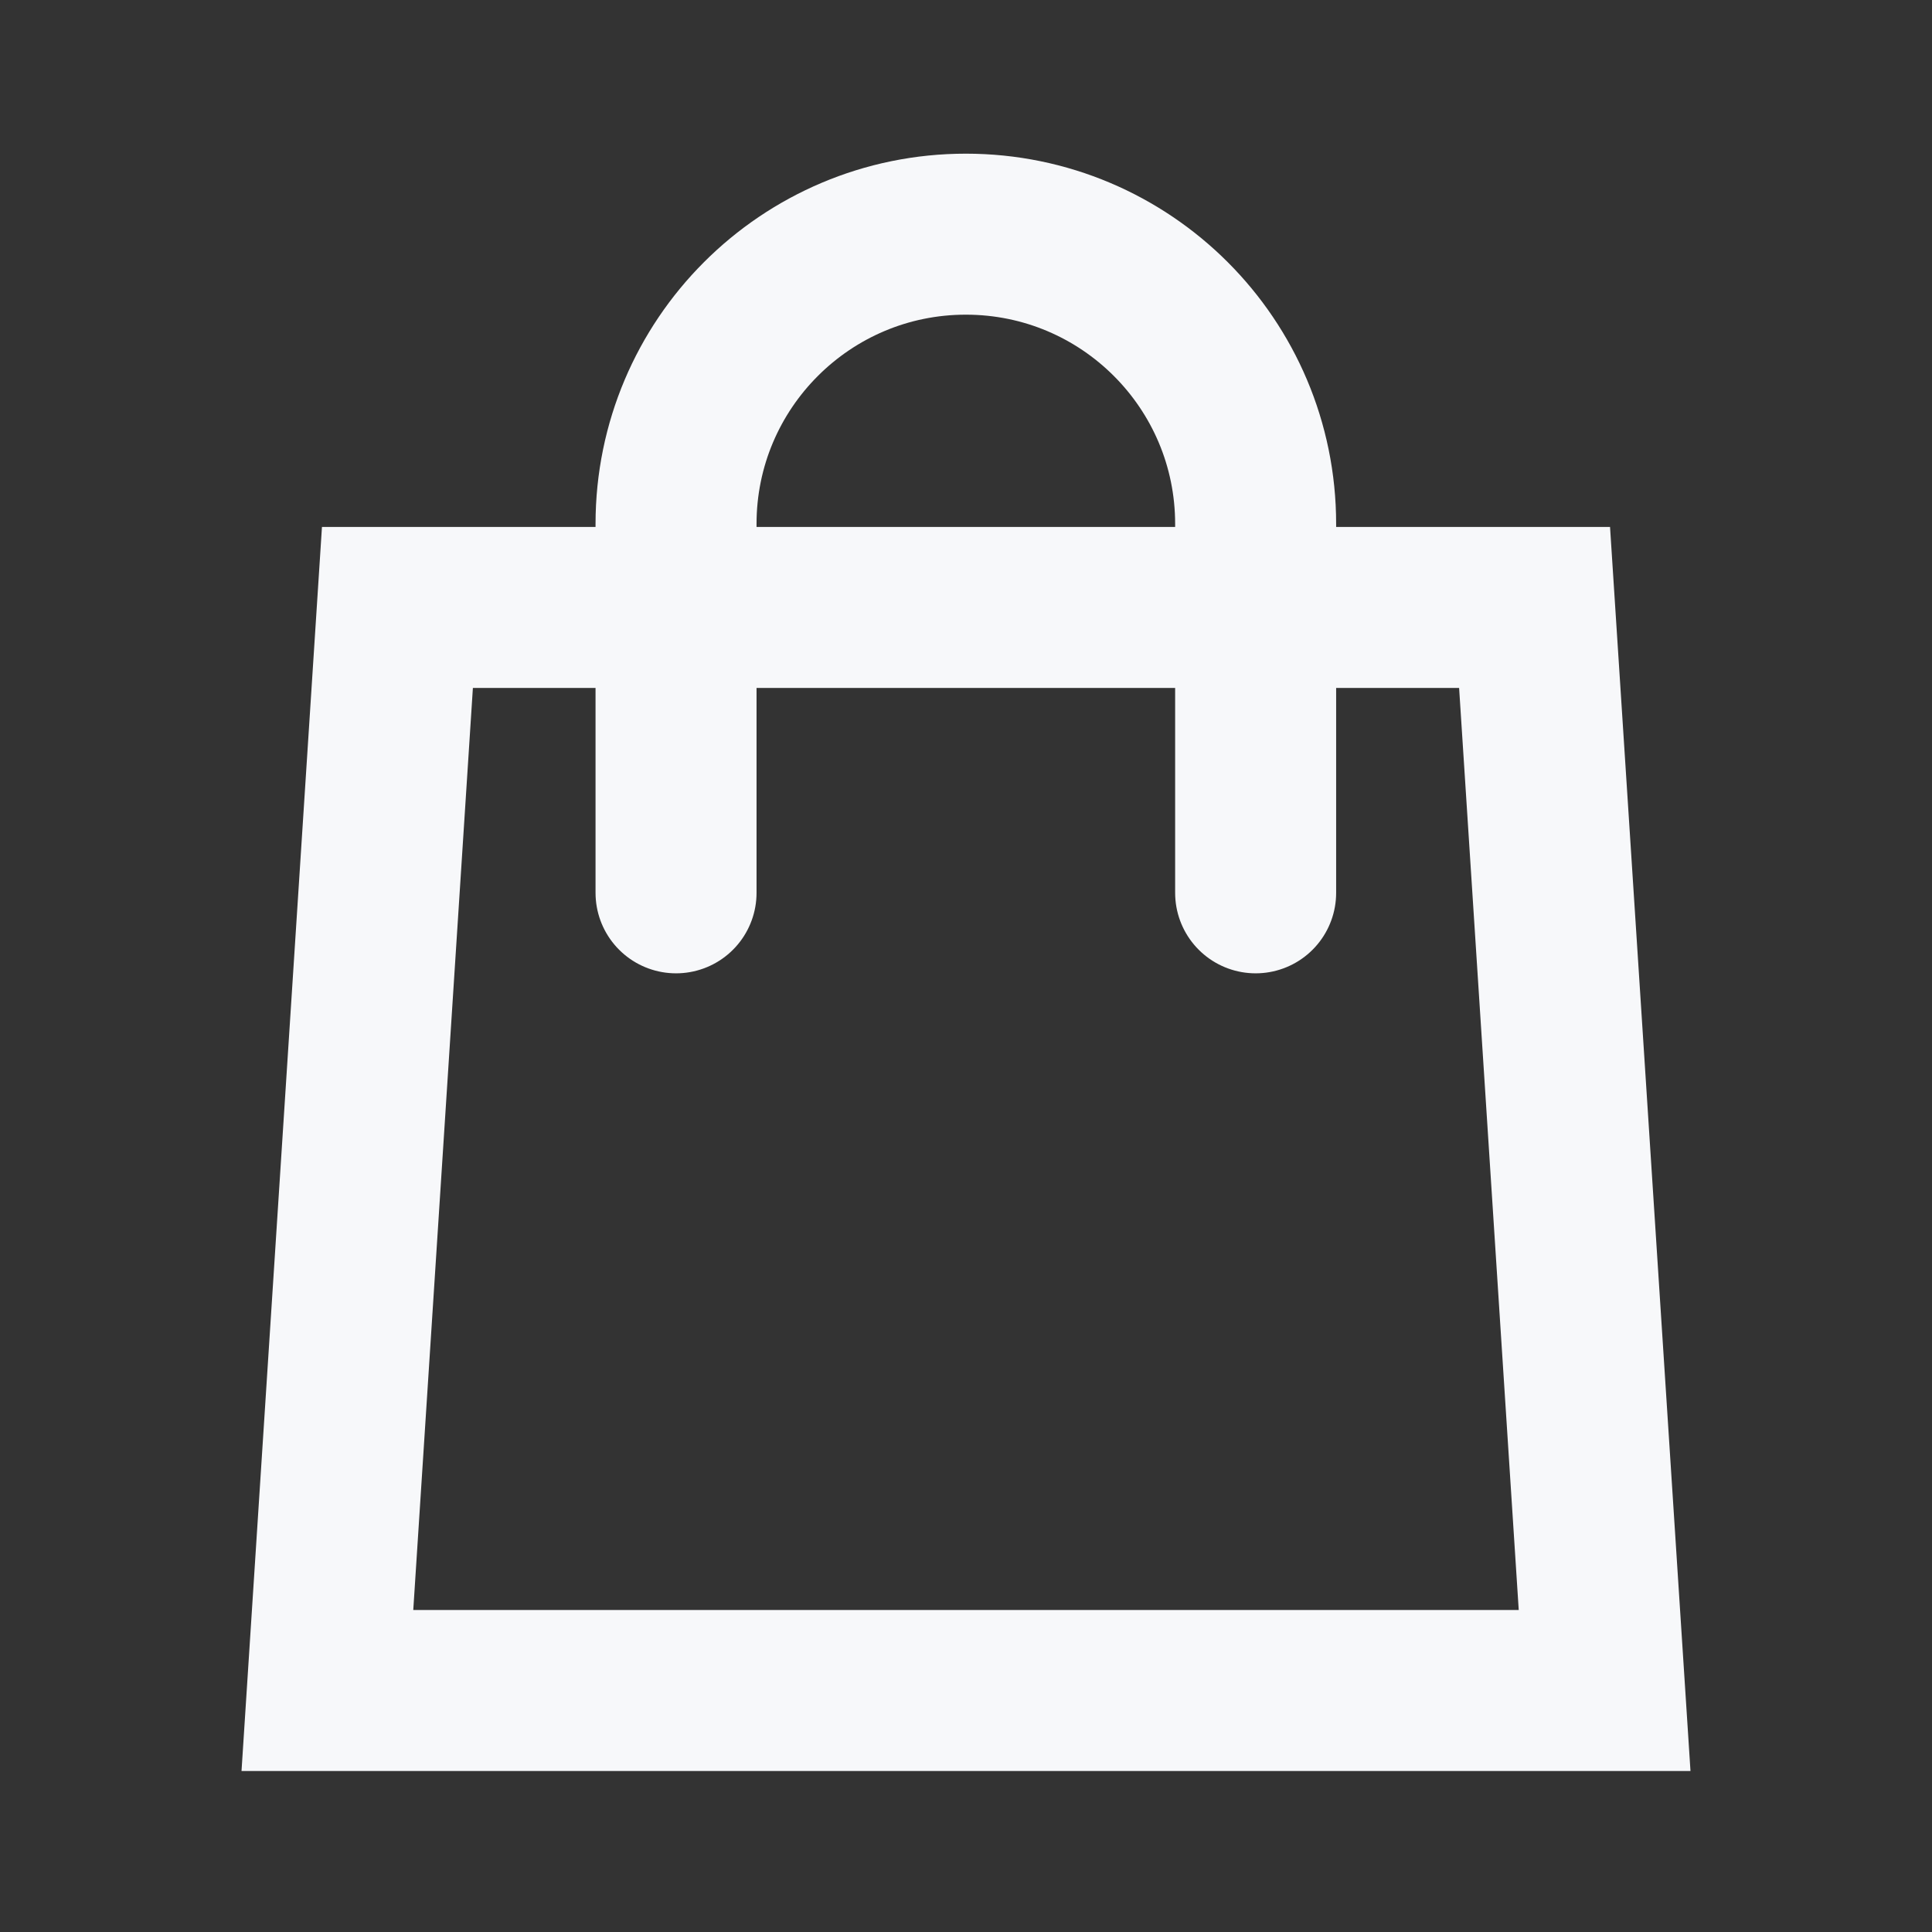
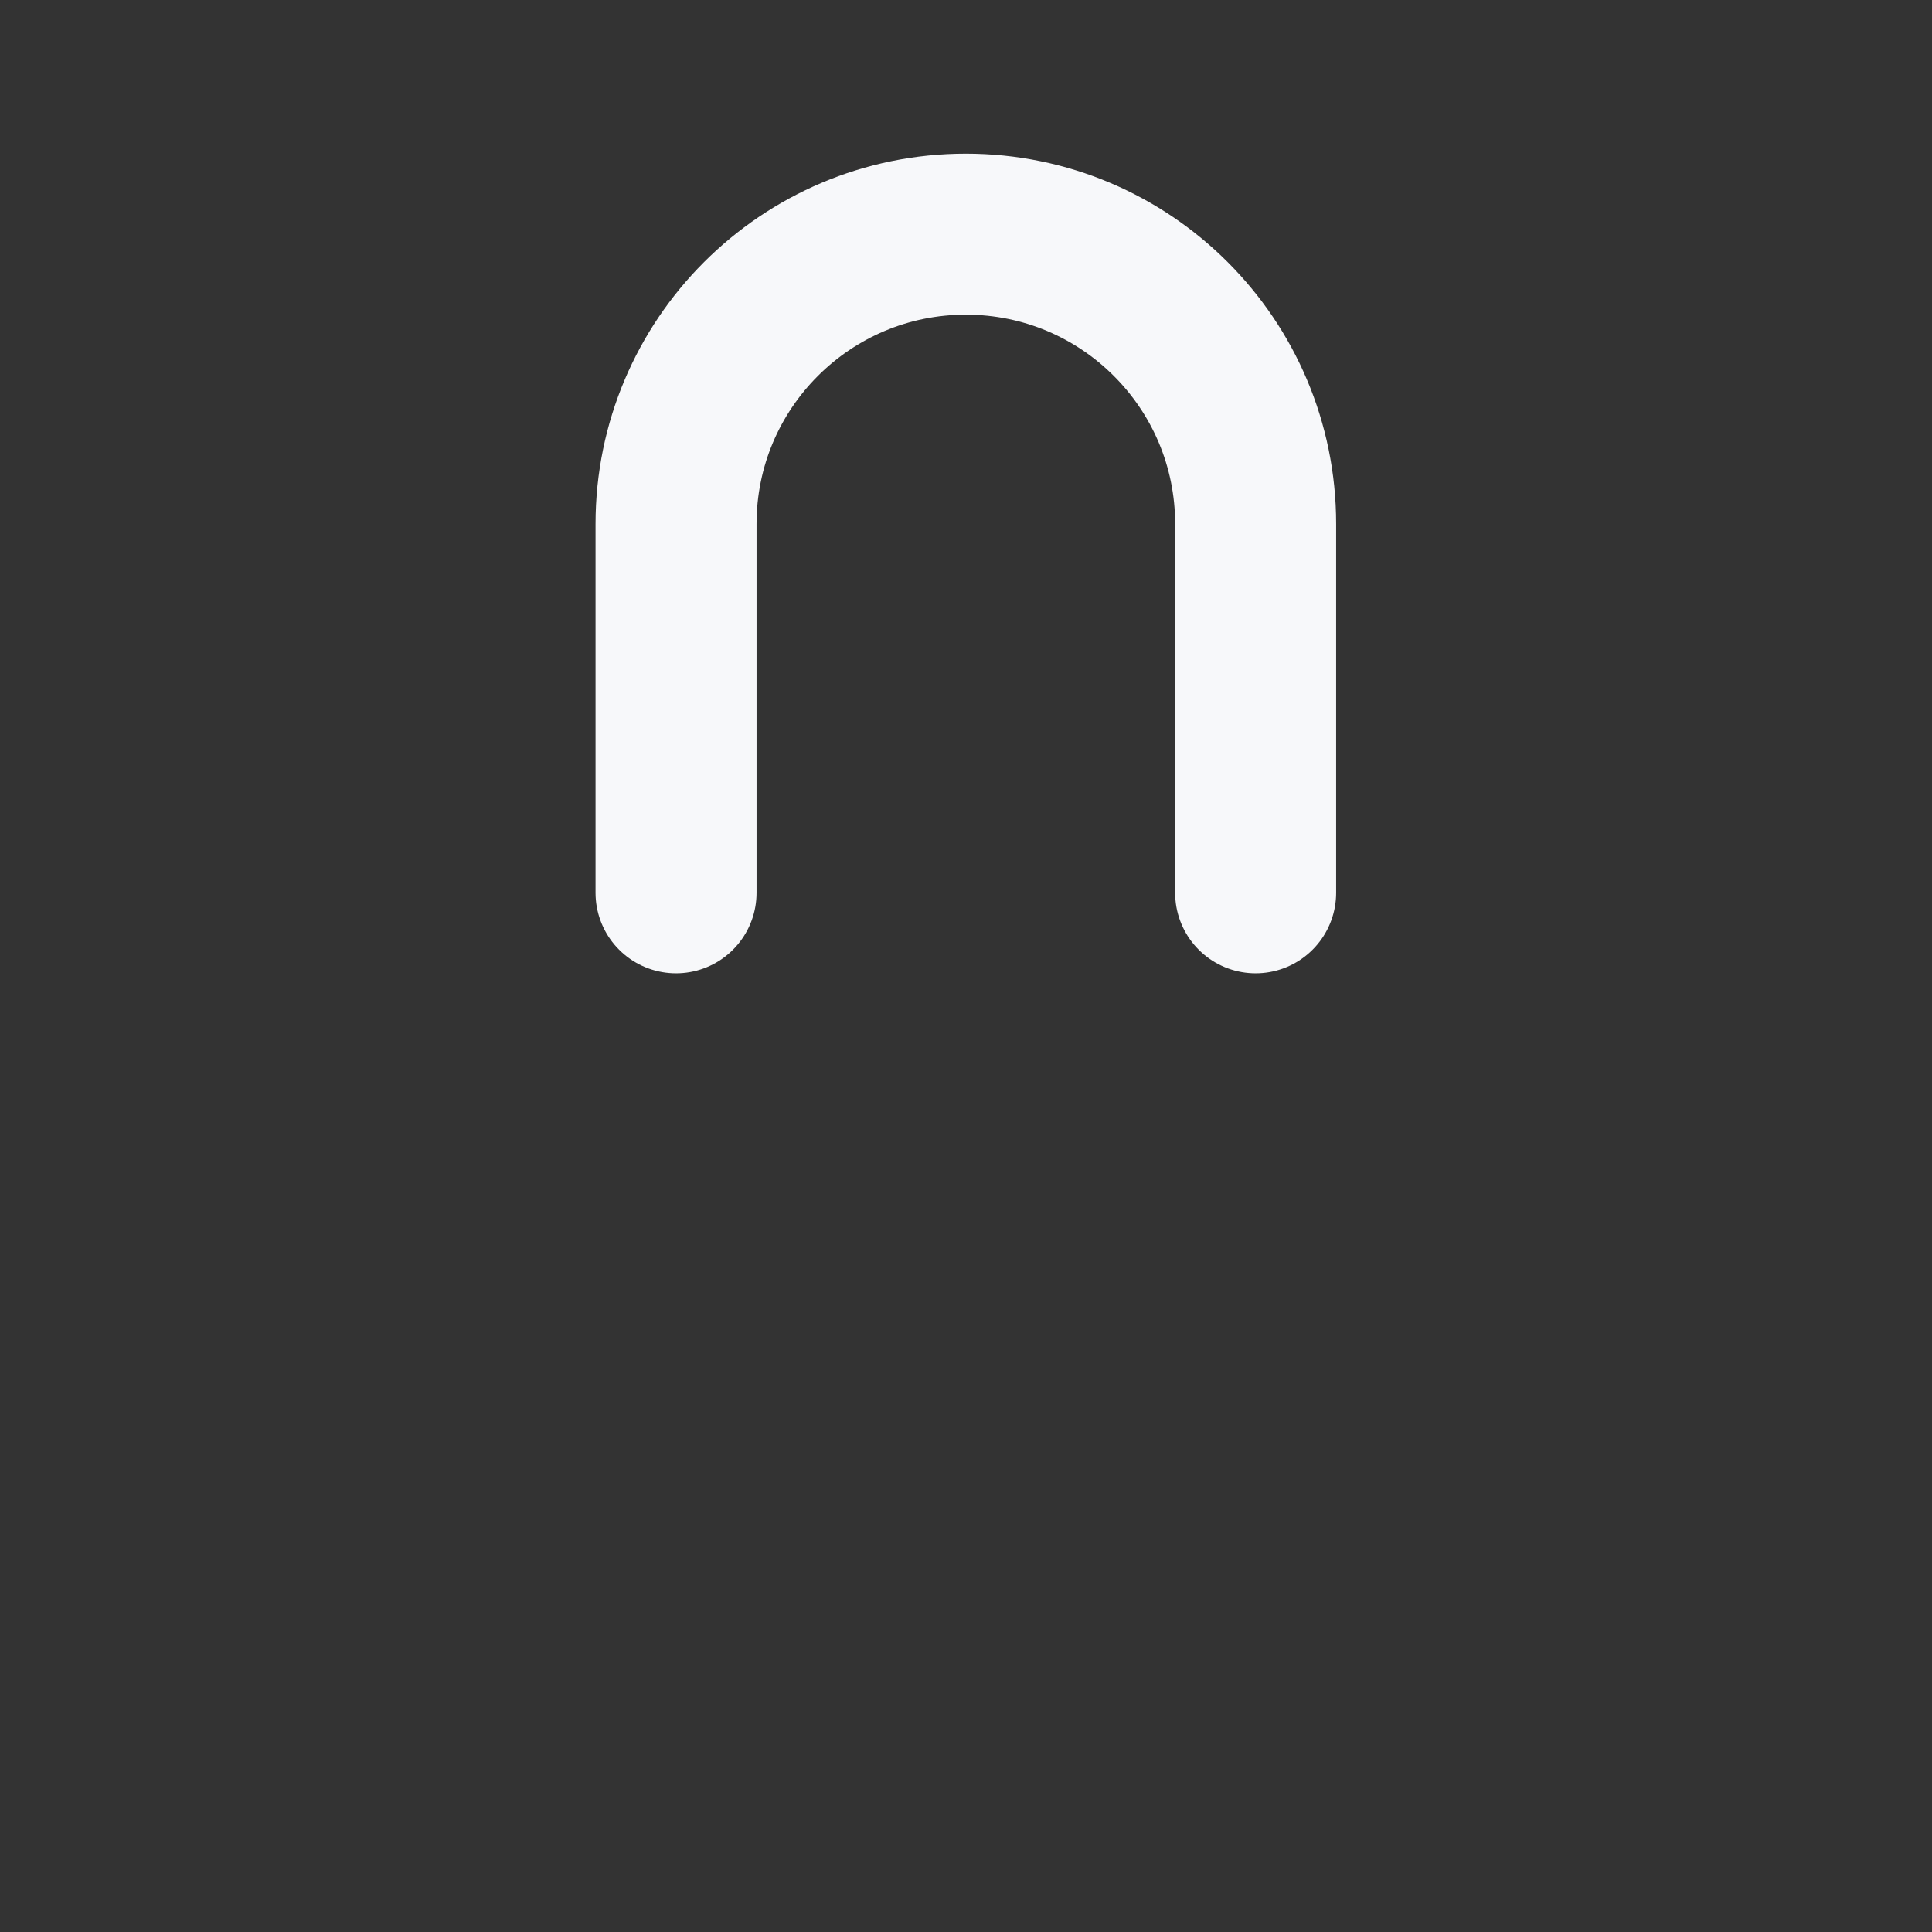
<svg xmlns="http://www.w3.org/2000/svg" width="24" height="24" viewBox="0 0 24 24" fill="none">
  <rect x="0" y="0" width="24" height="24" fill="#333333" stroke="none" />
-   <path d="M4.067 21L4.937 7.546H19.063L19.933 21H4.067Z" stroke="#F7F8FA" stroke-width="2" />
  <path d="M15.598 11.091V6.509C15.598 4.521 13.987 2.909 11.998 2.909V2.909C10.01 2.909 8.398 4.521 8.398 6.509V11.091" stroke="#F7F8FA" stroke-width="2" stroke-linecap="round" />
</svg>